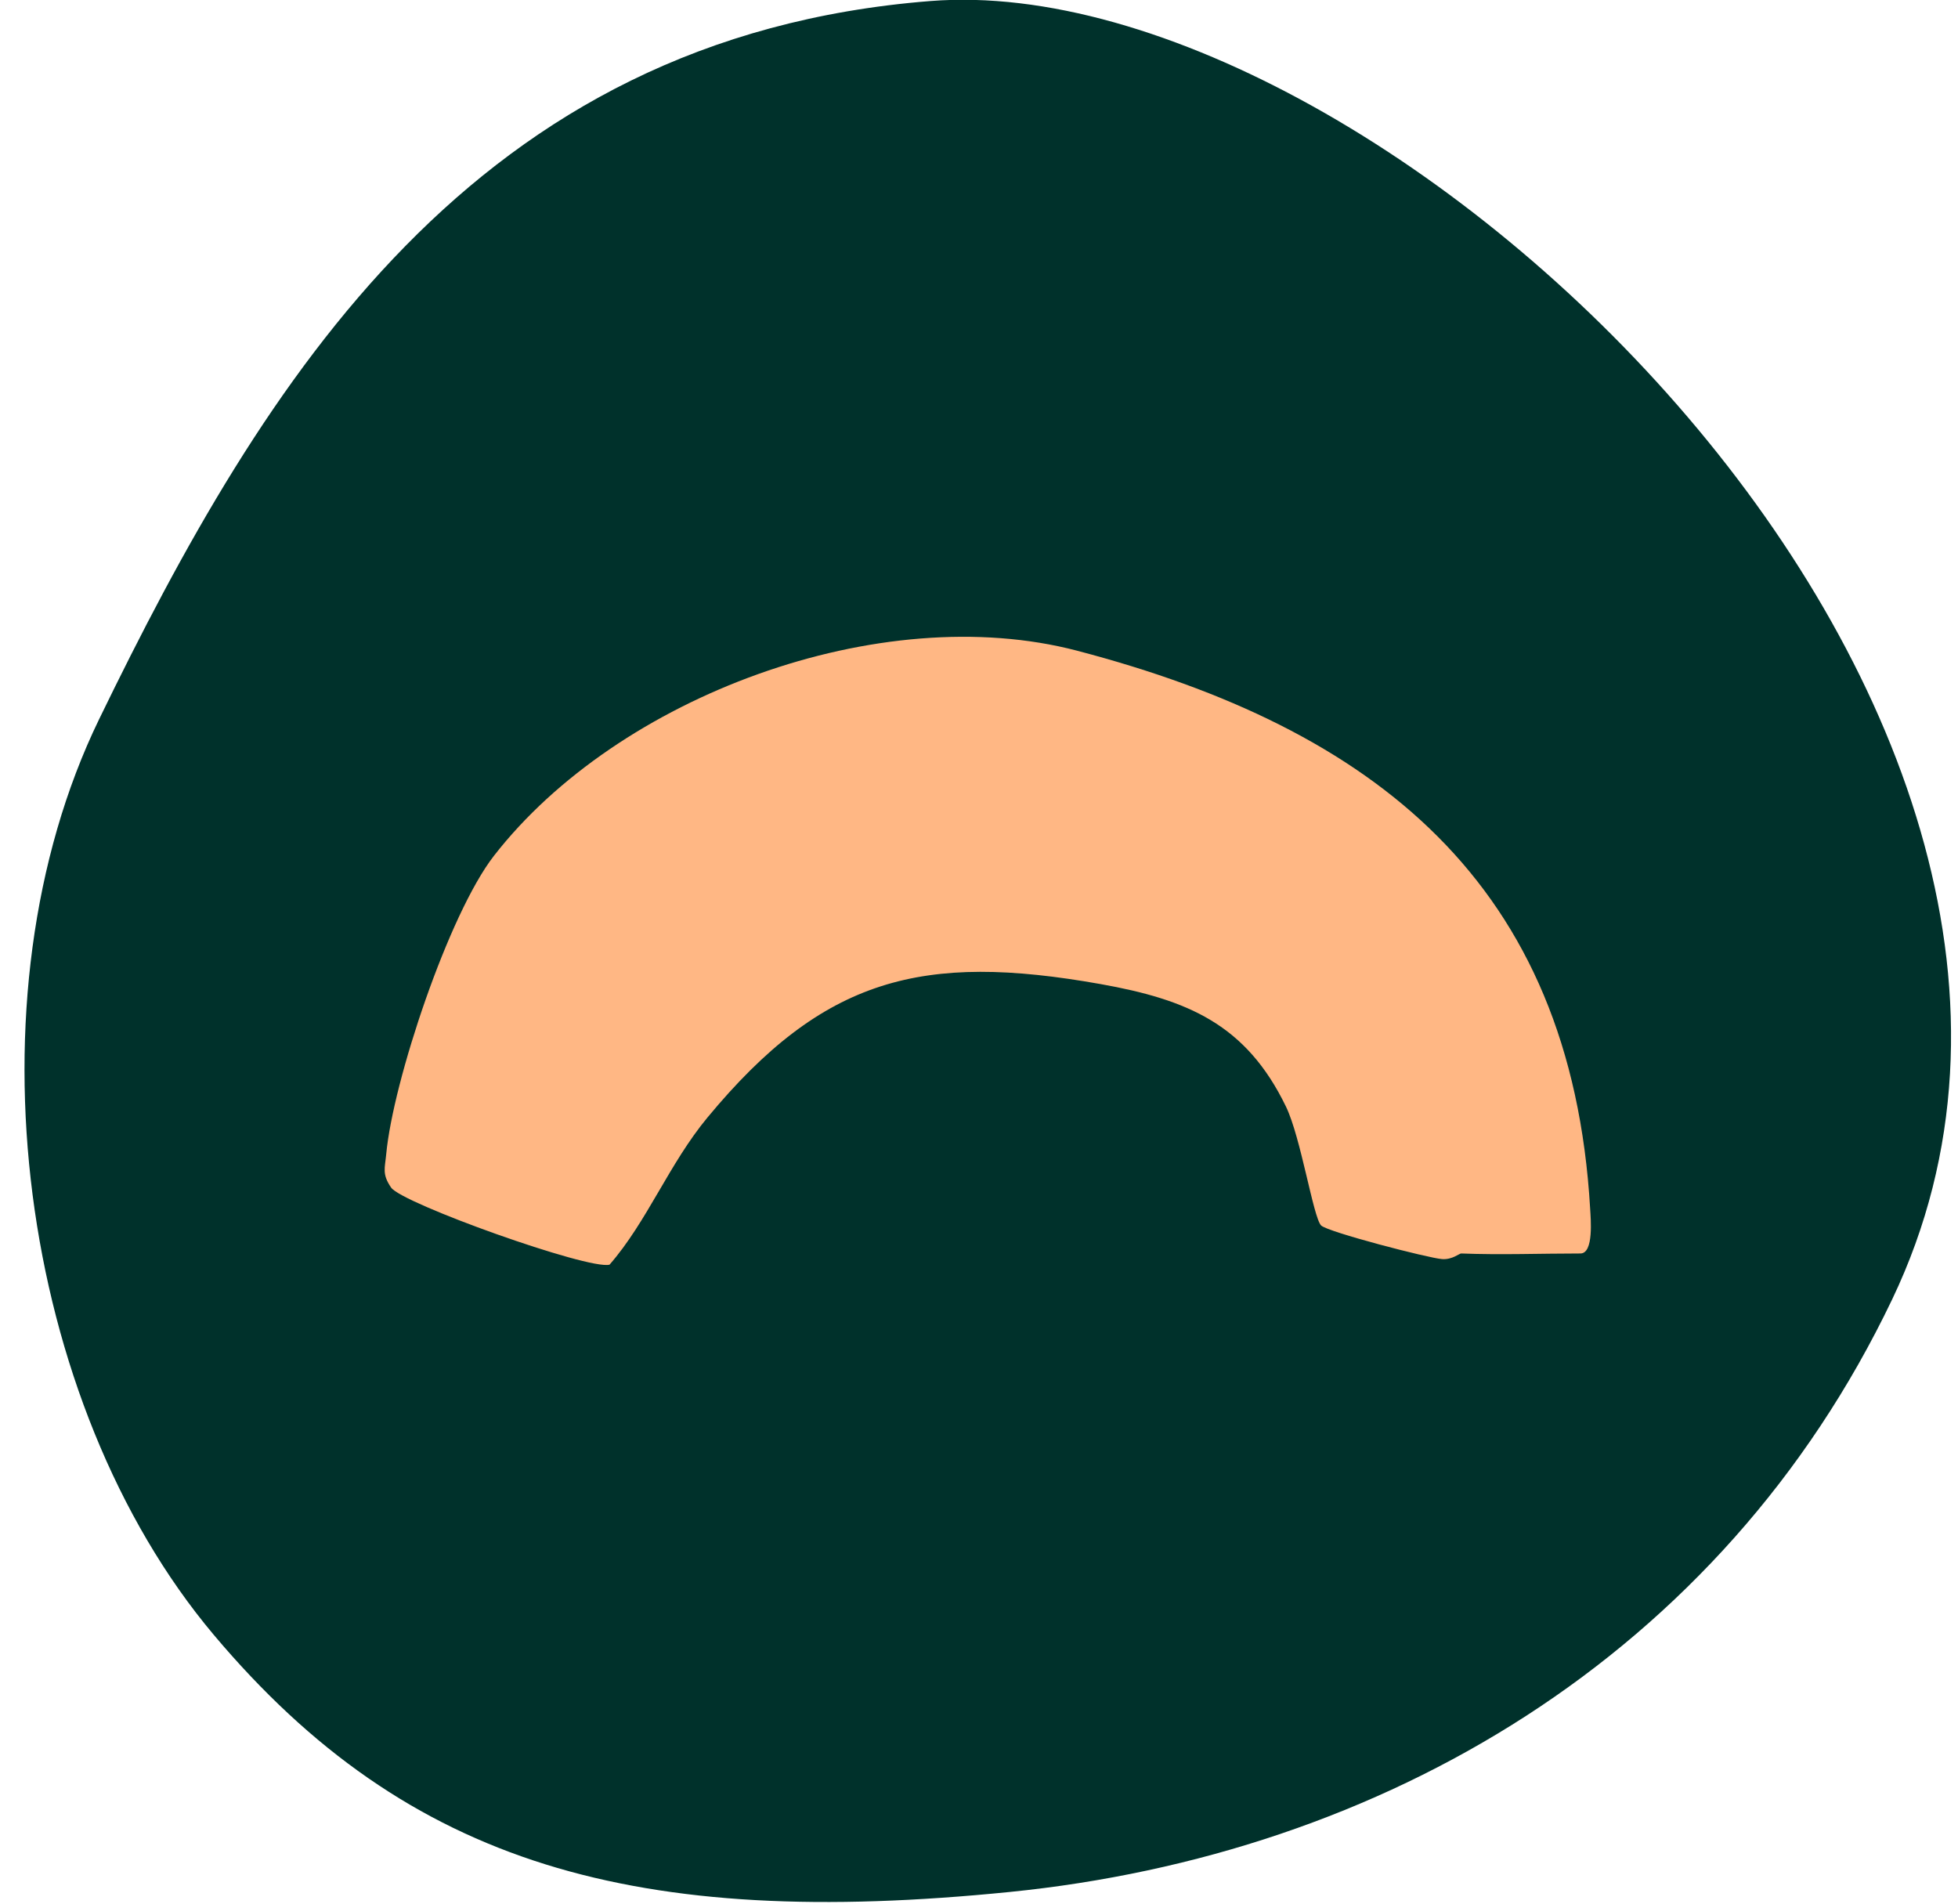
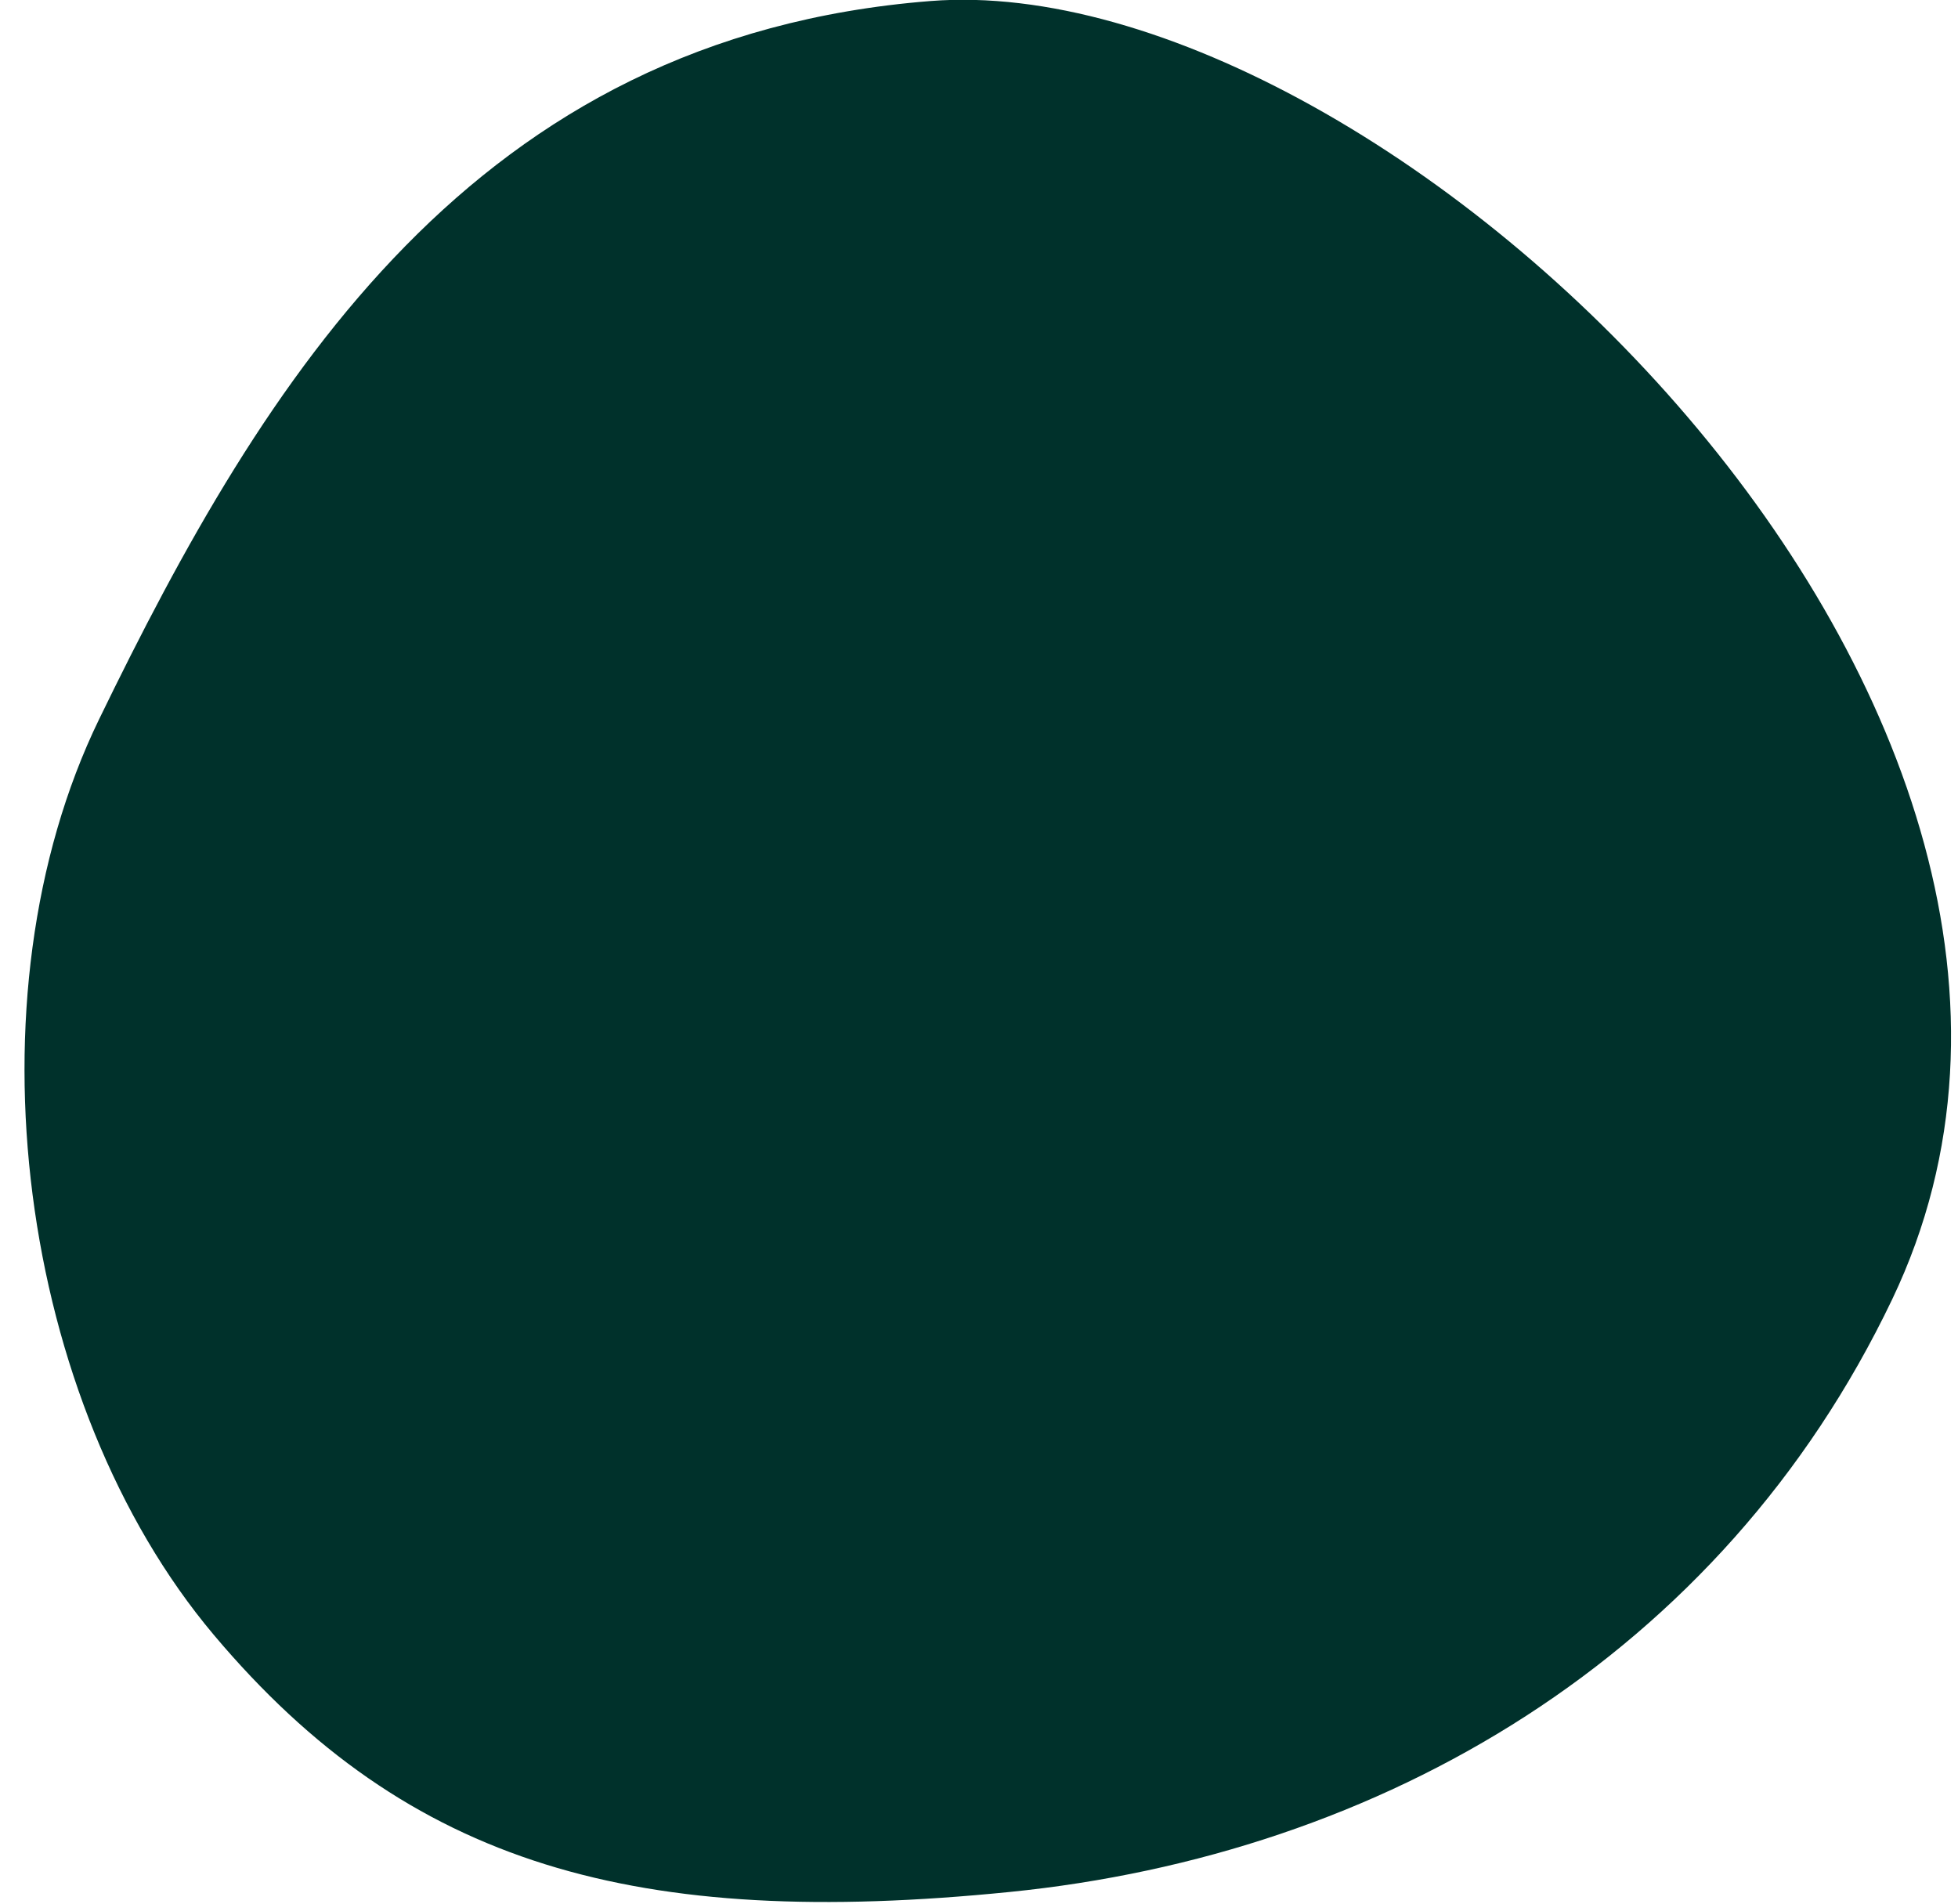
<svg xmlns="http://www.w3.org/2000/svg" width="72" height="70" viewBox="0 0 72 70" fill="none">
  <path d="M69.581 47.776C79.872 26.234 51.016 -1.287 34.214 0.038C17.413 1.362 9.728 13.925 3.645 26.446C-1.333 36.692 0.692 51.598 7.861 60.116C15.031 68.635 23.444 70.943 37.122 69.571C50.799 68.199 63.296 60.93 69.581 47.776Z" fill="#00312B" />
-   <path d="M53.732 46.092C53.662 46.089 53.406 46.325 53.032 46.299C52.539 46.266 48.802 45.297 48.578 45.06C48.289 44.756 47.838 41.828 47.288 40.692C45.825 37.667 43.674 36.757 40.465 36.185C33.916 35.02 30.283 35.94 26.017 41.09C24.601 42.798 23.795 44.923 22.414 46.504C21.639 46.705 14.786 44.254 14.383 43.67C14.042 43.175 14.153 42.959 14.202 42.44C14.451 39.76 16.497 33.613 18.164 31.468C22.726 25.602 32.369 22.027 39.614 23.929C50.528 26.793 57.778 32.461 58.474 44.456C58.494 44.799 58.613 46.092 58.116 46.092C56.661 46.092 55.184 46.149 53.732 46.092Z" fill="#FFB784" />
</svg>